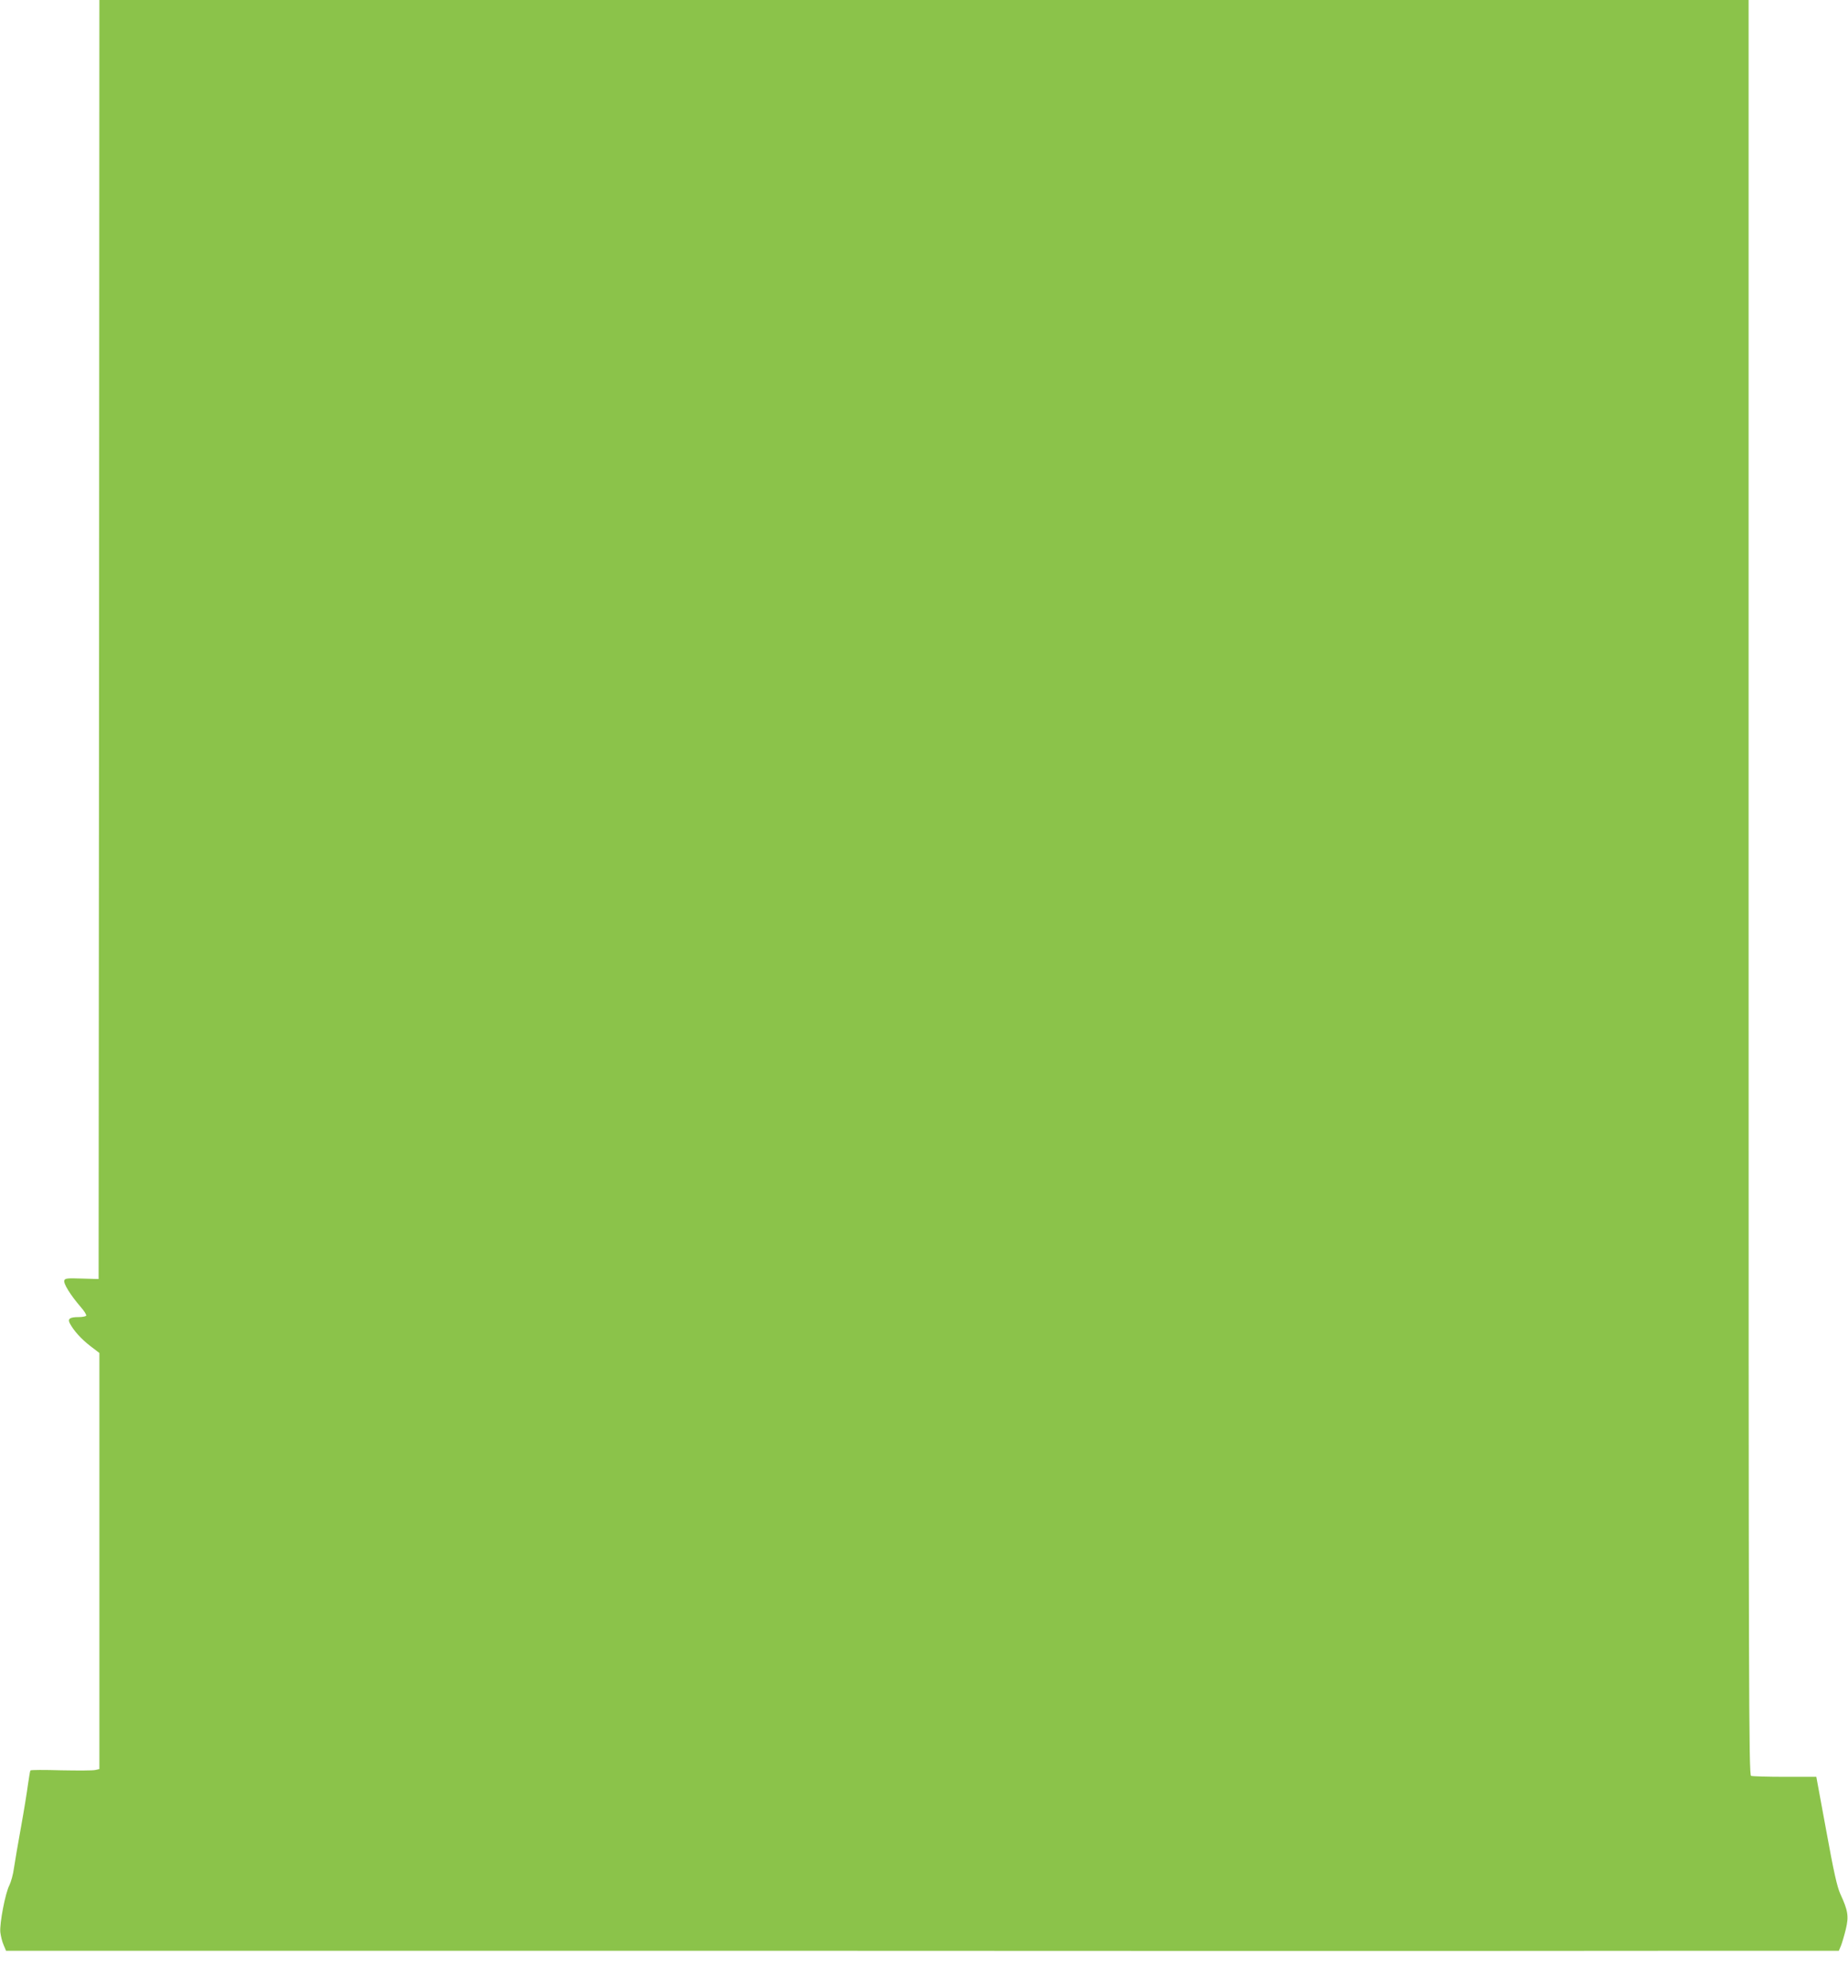
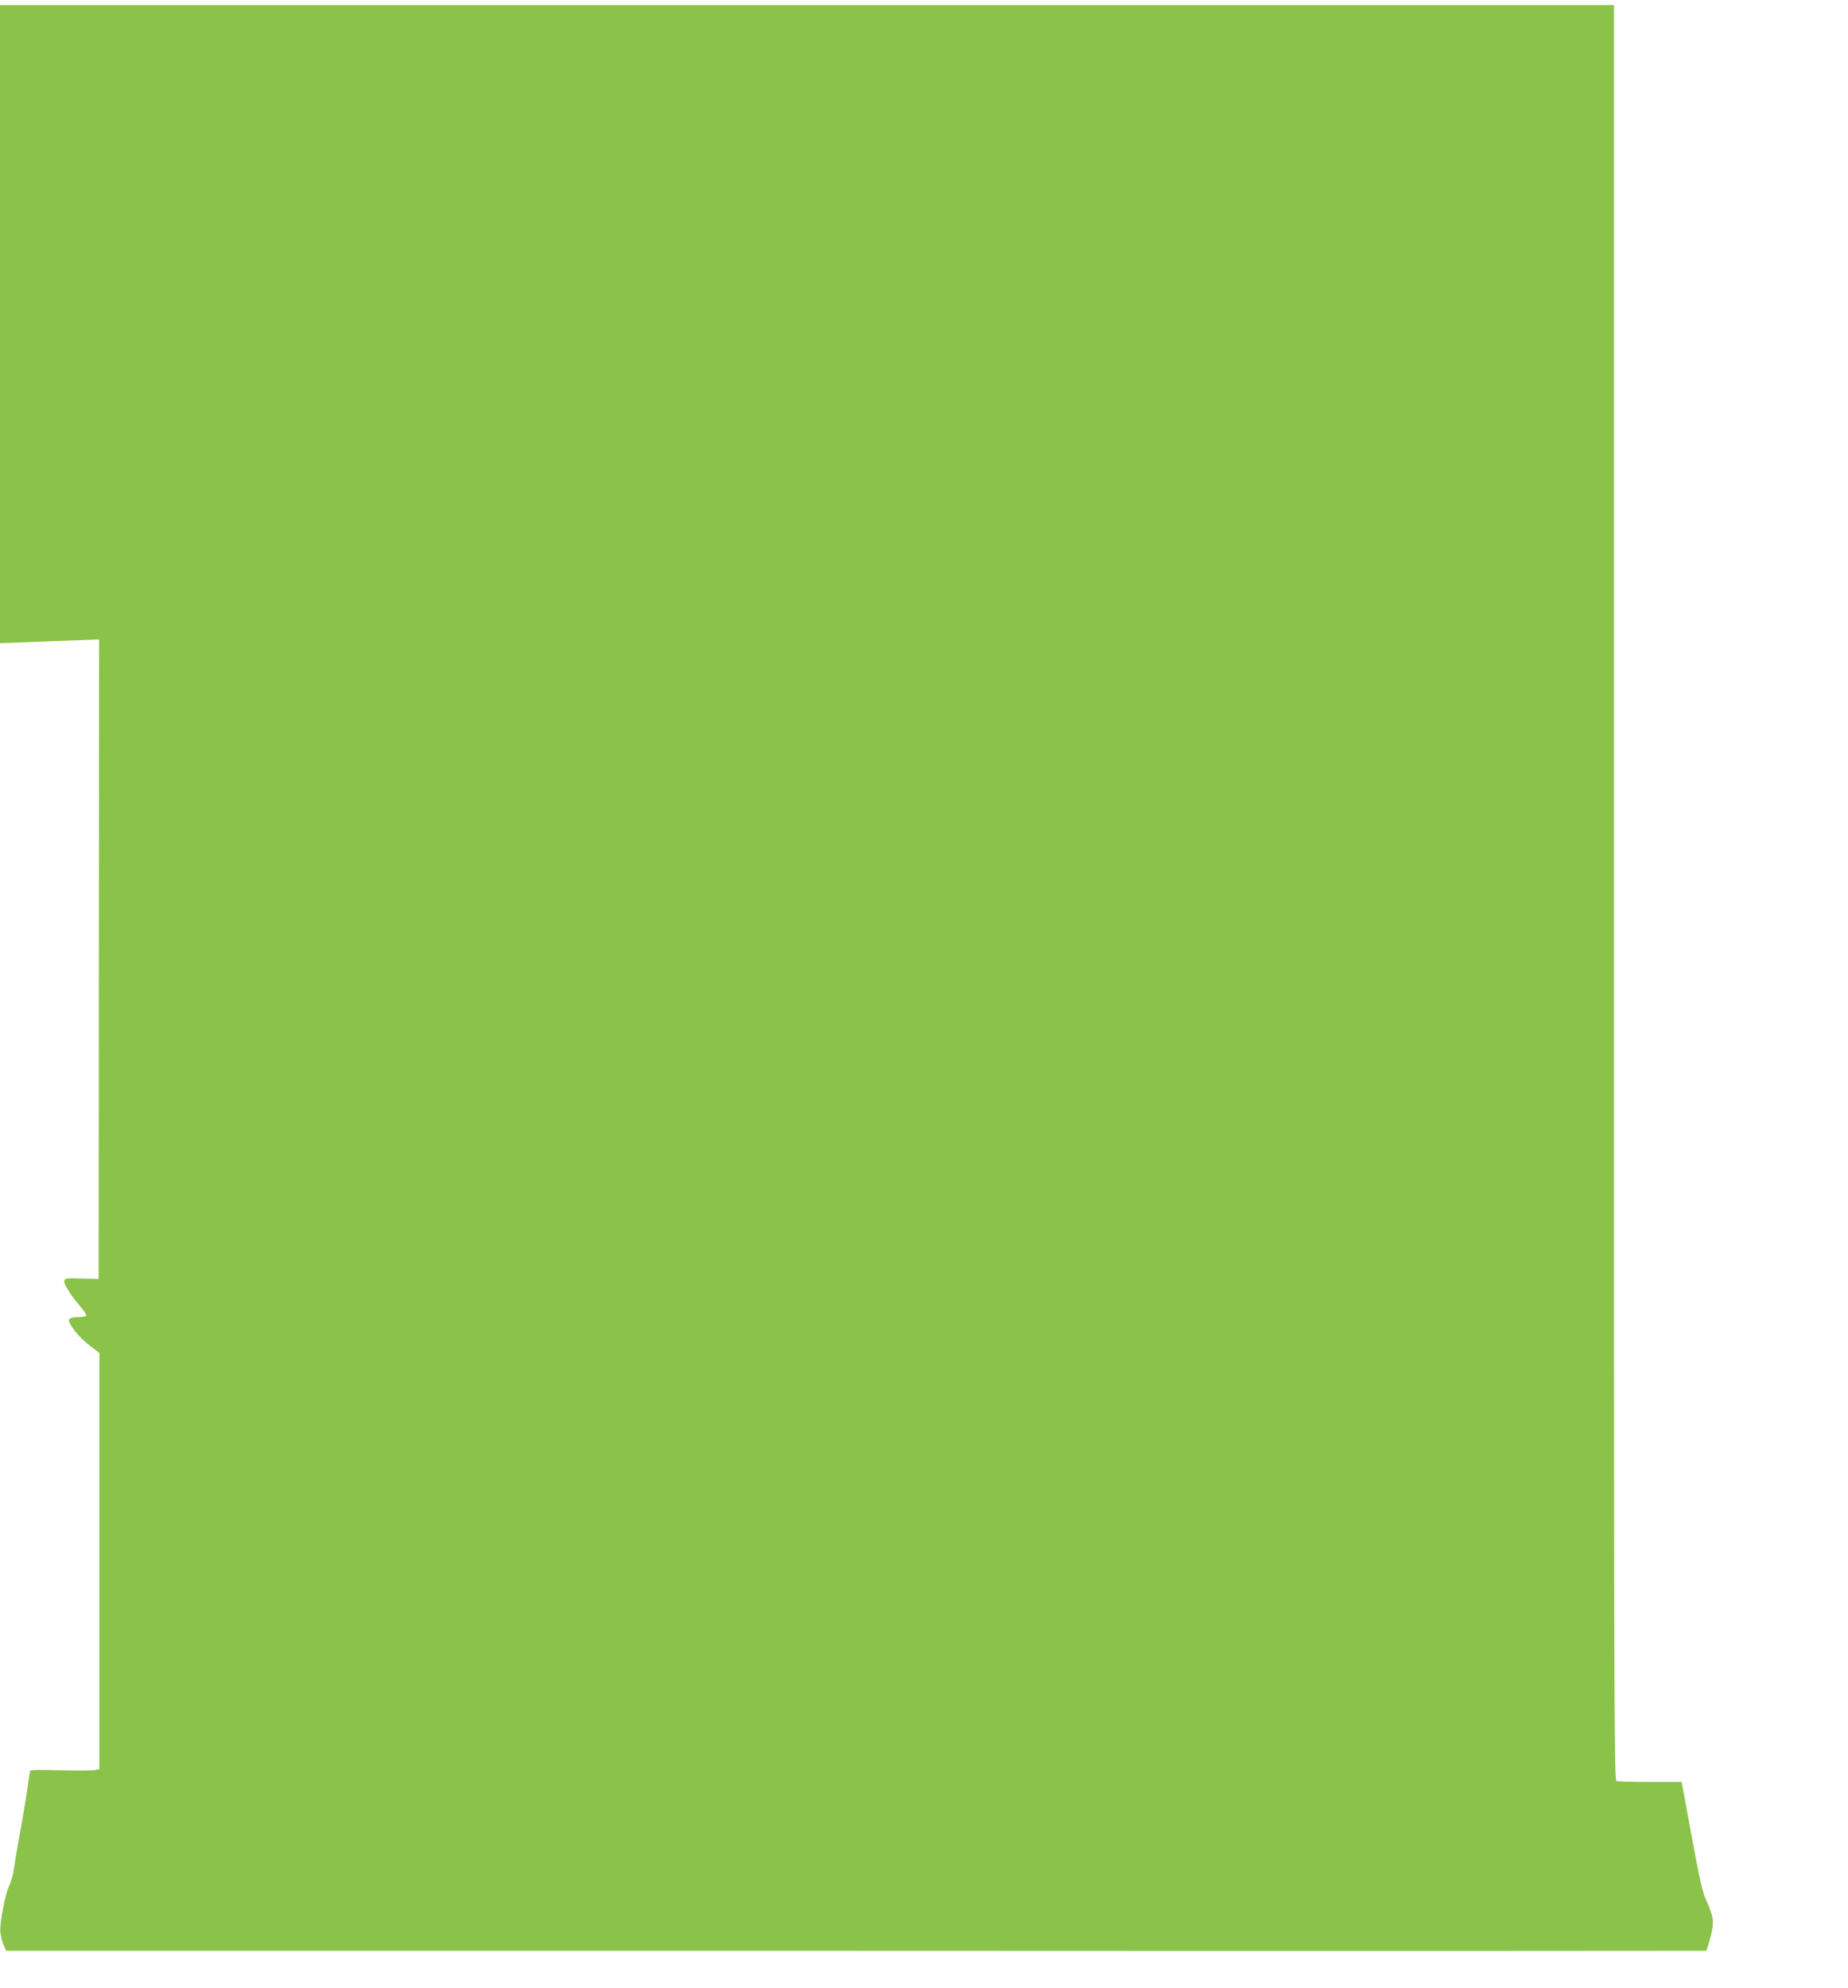
<svg xmlns="http://www.w3.org/2000/svg" version="1.0" width="1190pt" height="1280pt" viewBox="0 0 1190 1280" preserveAspectRatio="xMidYMid meet">
  <g transform="translate(0,1280) scale(0.1,-0.1)" fill="#8bc34a" stroke="none">
-     <path d="M638 8683 l-3 -4118 -107 3 c-93 3 -109 2 -114 -12 -7 -19 40 -95 105 -170 23 -26 39 -52 36 -57 -4 -5 -25 -9 -48 -9 -58 0 -73 -11 -57 -41 25 -47 73 -100 131 -145 l59 -45 0 -1339 0 -1340 -26 -6 c-15 -4 -114 -4 -220 -2 -107 3 -196 3 -198 -1 -3 -4 -9 -45 -16 -91 -6 -47 -26 -170 -45 -275 -19 -104 -39 -222 -45 -262 -5 -40 -19 -89 -29 -110 -27 -51 -64 -246 -59 -303 3 -25 12 -62 21 -82 l16 -38 2643 0 c1454 0 3725 0 5048 -1 1323 0 2789 0 3258 1 l853 0 14 33 c7 18 21 65 31 106 20 83 14 120 -35 226 -21 46 -42 139 -91 408 l-64 347 -202 0 c-111 0 -209 3 -218 6 -15 6 -16 519 -16 5720 l0 5714 -5310 0 -5310 0 -2 -4117z" />
+     <path d="M638 8683 l-3 -4118 -107 3 c-93 3 -109 2 -114 -12 -7 -19 40 -95 105 -170 23 -26 39 -52 36 -57 -4 -5 -25 -9 -48 -9 -58 0 -73 -11 -57 -41 25 -47 73 -100 131 -145 l59 -45 0 -1339 0 -1340 -26 -6 c-15 -4 -114 -4 -220 -2 -107 3 -196 3 -198 -1 -3 -4 -9 -45 -16 -91 -6 -47 -26 -170 -45 -275 -19 -104 -39 -222 -45 -262 -5 -40 -19 -89 -29 -110 -27 -51 -64 -246 -59 -303 3 -25 12 -62 21 -82 l16 -38 2643 0 c1454 0 3725 0 5048 -1 1323 0 2789 0 3258 1 c7 18 21 65 31 106 20 83 14 120 -35 226 -21 46 -42 139 -91 408 l-64 347 -202 0 c-111 0 -209 3 -218 6 -15 6 -16 519 -16 5720 l0 5714 -5310 0 -5310 0 -2 -4117z" />
  </g>
</svg>